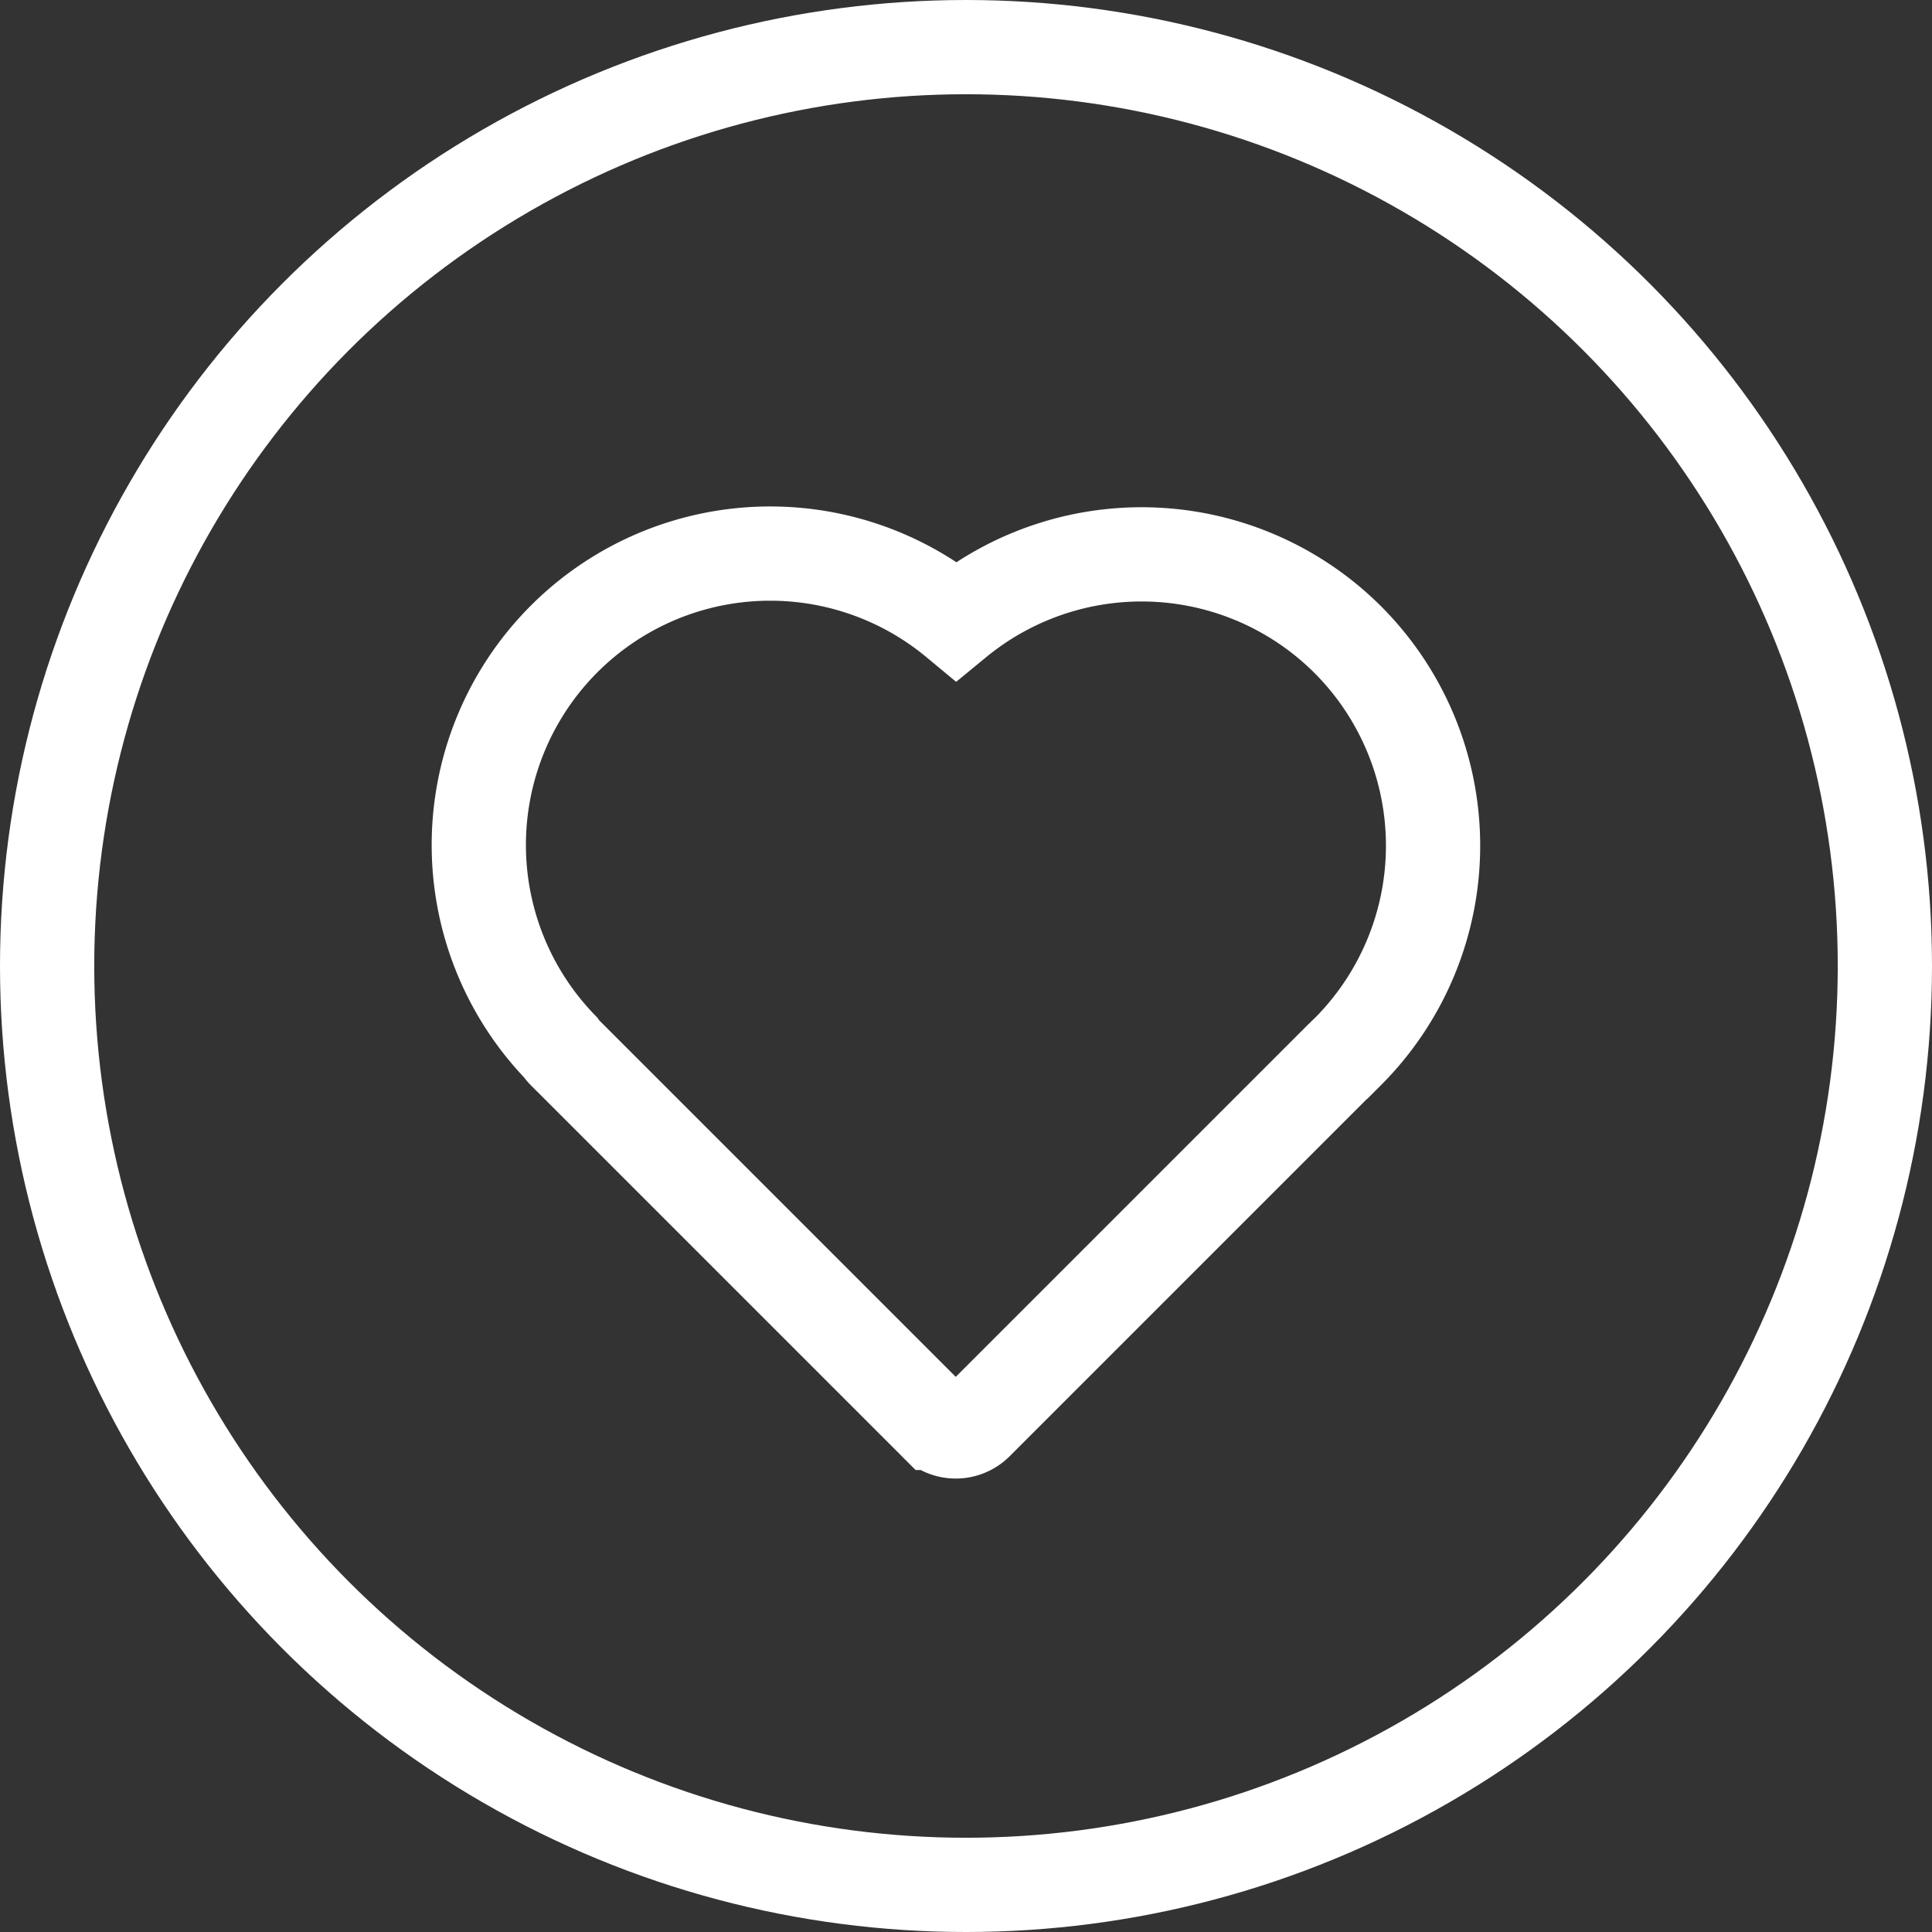
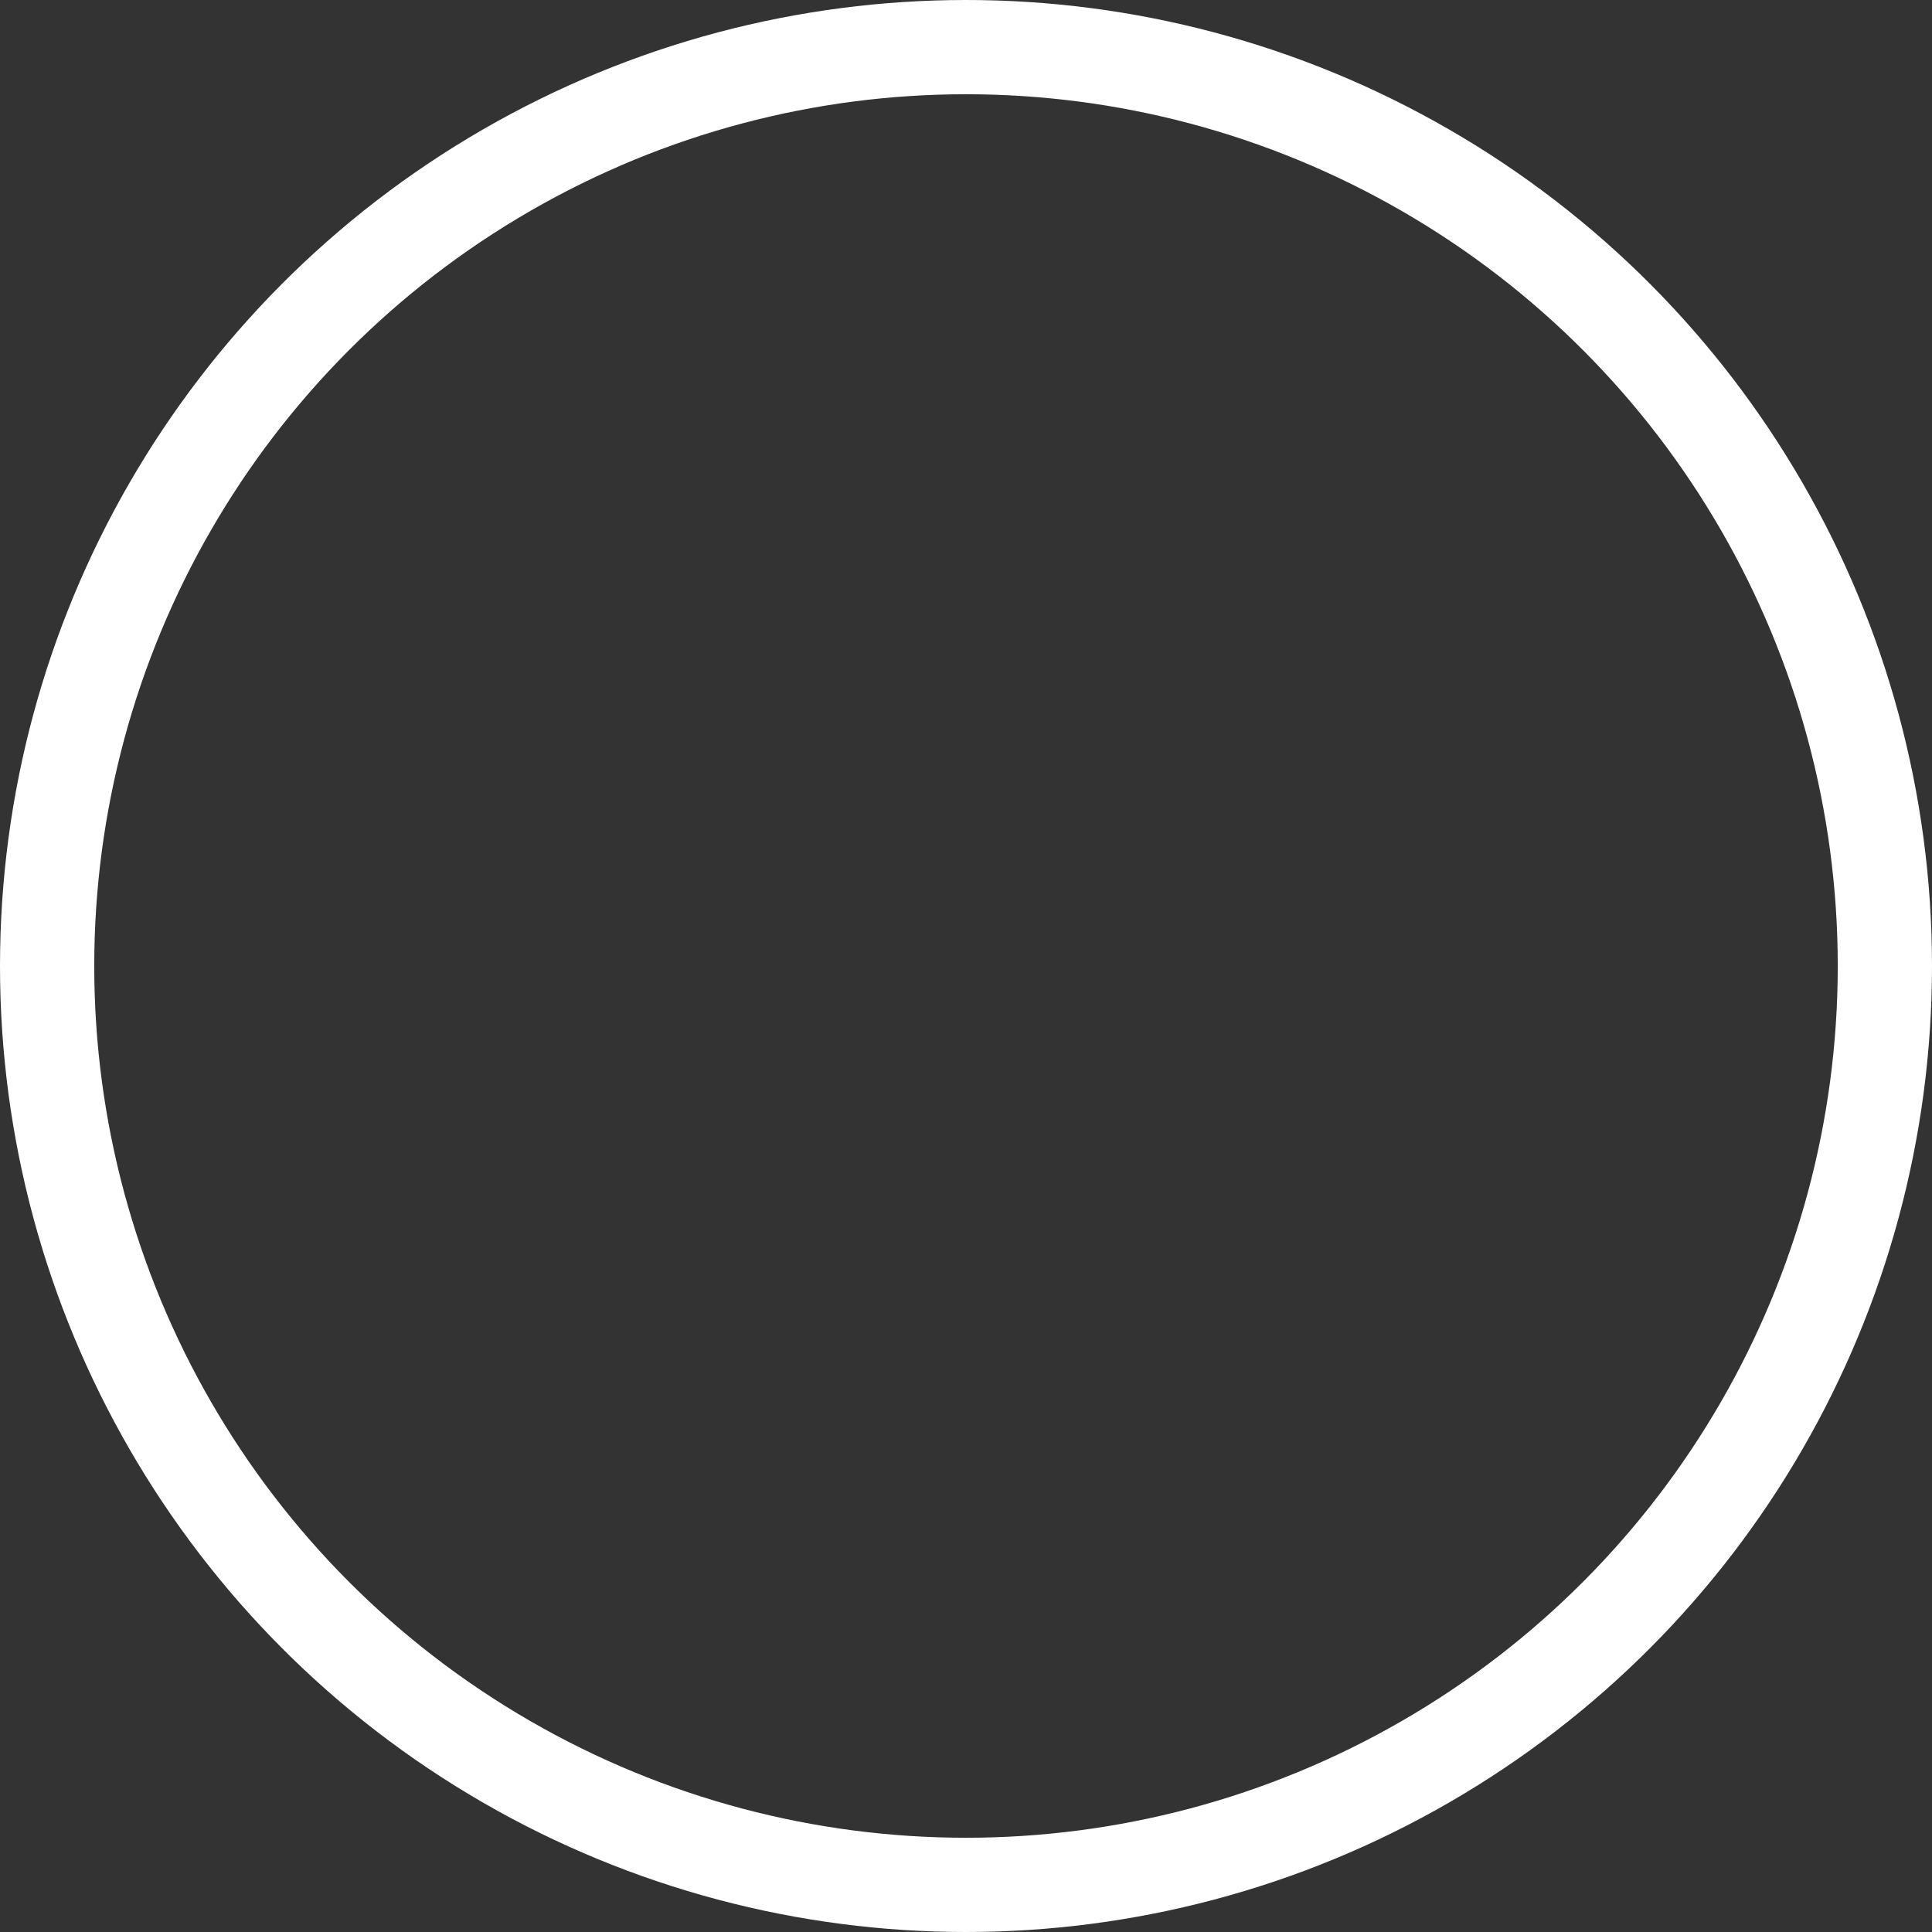
<svg xmlns="http://www.w3.org/2000/svg" viewBox="0 0 41 41" height="41" width="41">
  <rect x="0" y="0" width="41" height="41" fill="#333333" stroke="none" />
  <g transform="translate(0.102 0.403)" data-sanitized-data-name="Group 1161" data-name="Group 1161" id="Group_1161">
-     <path stroke-width="2" stroke="#fff" fill="none" transform="translate(-0.601 -18.938)" d="M29.1,32.108a6.194,6.194,0,0,0-8.307-.4,6.184,6.184,0,0,0-8.4,9.052.621.621,0,0,0,.08.1l7.871,7.871a.619.619,0,0,0,.875,0l7.735-7.735c.056-.052.1-.1.146-.141A6.187,6.187,0,0,0,29.1,32.108Z" data-sanitized-data-name="664f7f8f74918244e347a430_healthy-heart" data-name="664f7f8f74918244e347a430_healthy-heart" id="_664f7f8f74918244e347a430_healthy-heart" />
    <g stroke-width="2" stroke="#fff" fill="none" transform="translate(-0.102 -0.403)" data-sanitized-data-name="Ellipse 10" data-name="Ellipse 10" id="Ellipse_10">
      <circle stroke="none" r="20.5" cy="20.5" cx="20.5" />
      <circle fill="none" r="19.5" cy="20.5" cx="20.5" />
    </g>
  </g>
</svg>